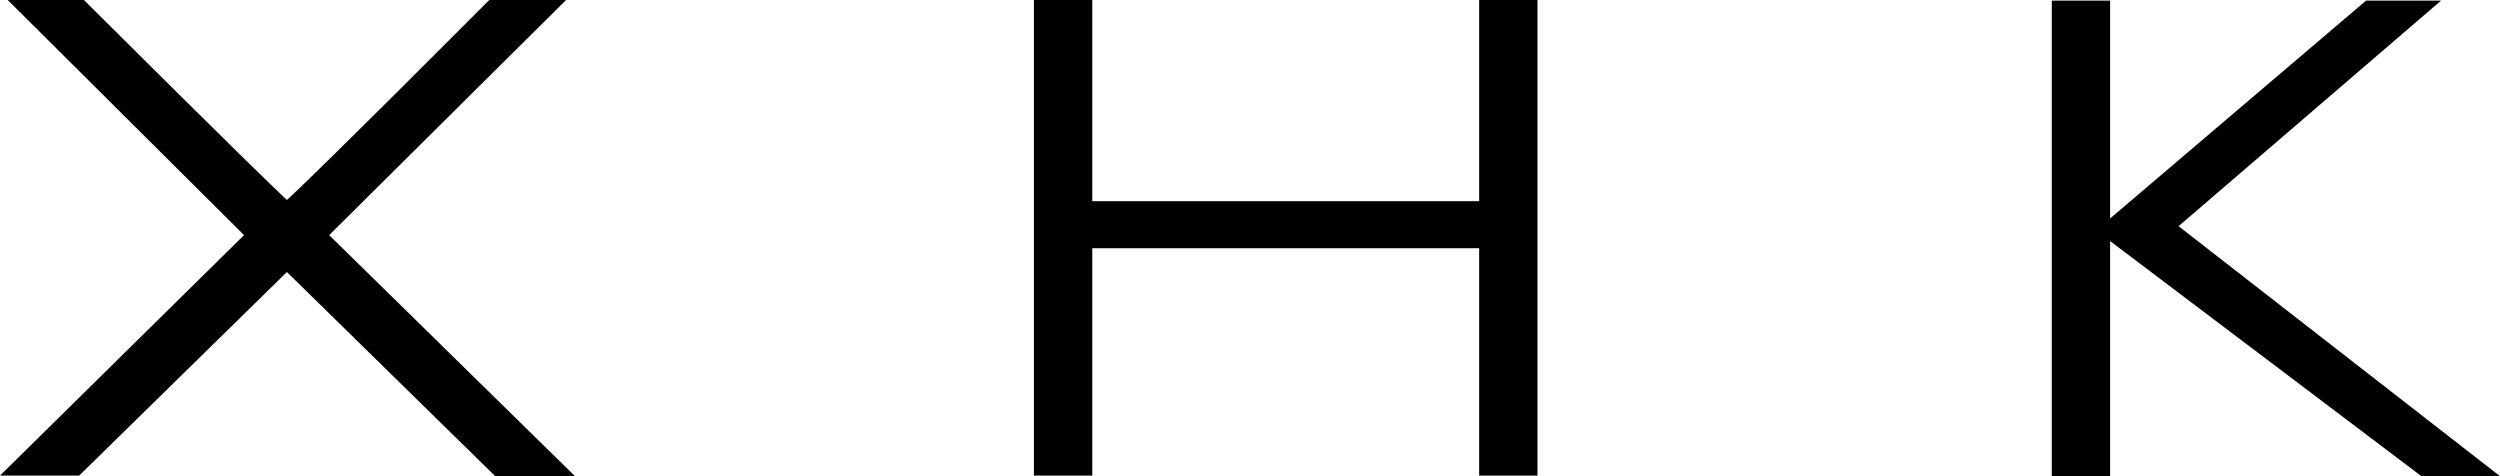
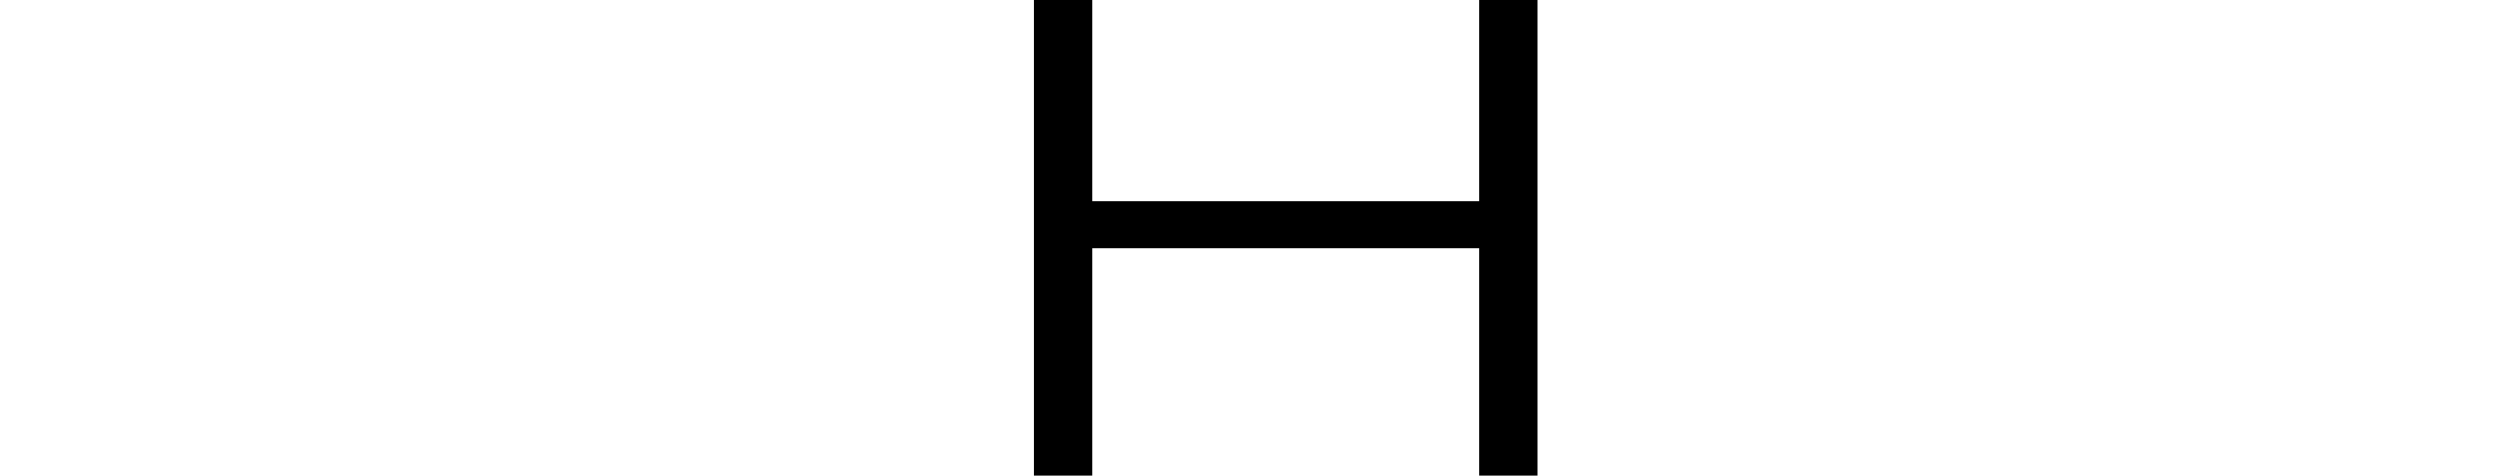
<svg xmlns="http://www.w3.org/2000/svg" id="Layer_1" x="0px" y="0px" viewBox="0 0 420 80" style="enable-background:new 0 0 420 80;" xml:space="preserve">
  <g>
-     <path d="M397.5,0.1h12.6L366,38l54,42h-13.2l-52.3-39.5V80h-9.8V0.1h9.8v36.6L397.5,0.1z" />
-   </g>
+     </g>
  <g>
-     <path d="M41,39.5L1.3,0h12.8c0,0,28,27.9,34.1,33.6c6.2-5.7,34-33.6,34-33.6h12.9L55.3,39.5l41.3,40.5H83.2l-35-34.3L13.3,79.9H0 L41,39.5z" />
-   </g>
+     </g>
  <polygon points="248.6,0 248.5,0 248.5,33.8 183.5,33.8 183.5,0 183.4,0 173.7,0 173.7,79.9 183.4,79.9 183.5,79.9 183.5,41.7 248.5,41.7 248.5,79.9 248.6,79.9 258.3,79.9 258.3,0 " />
</svg>